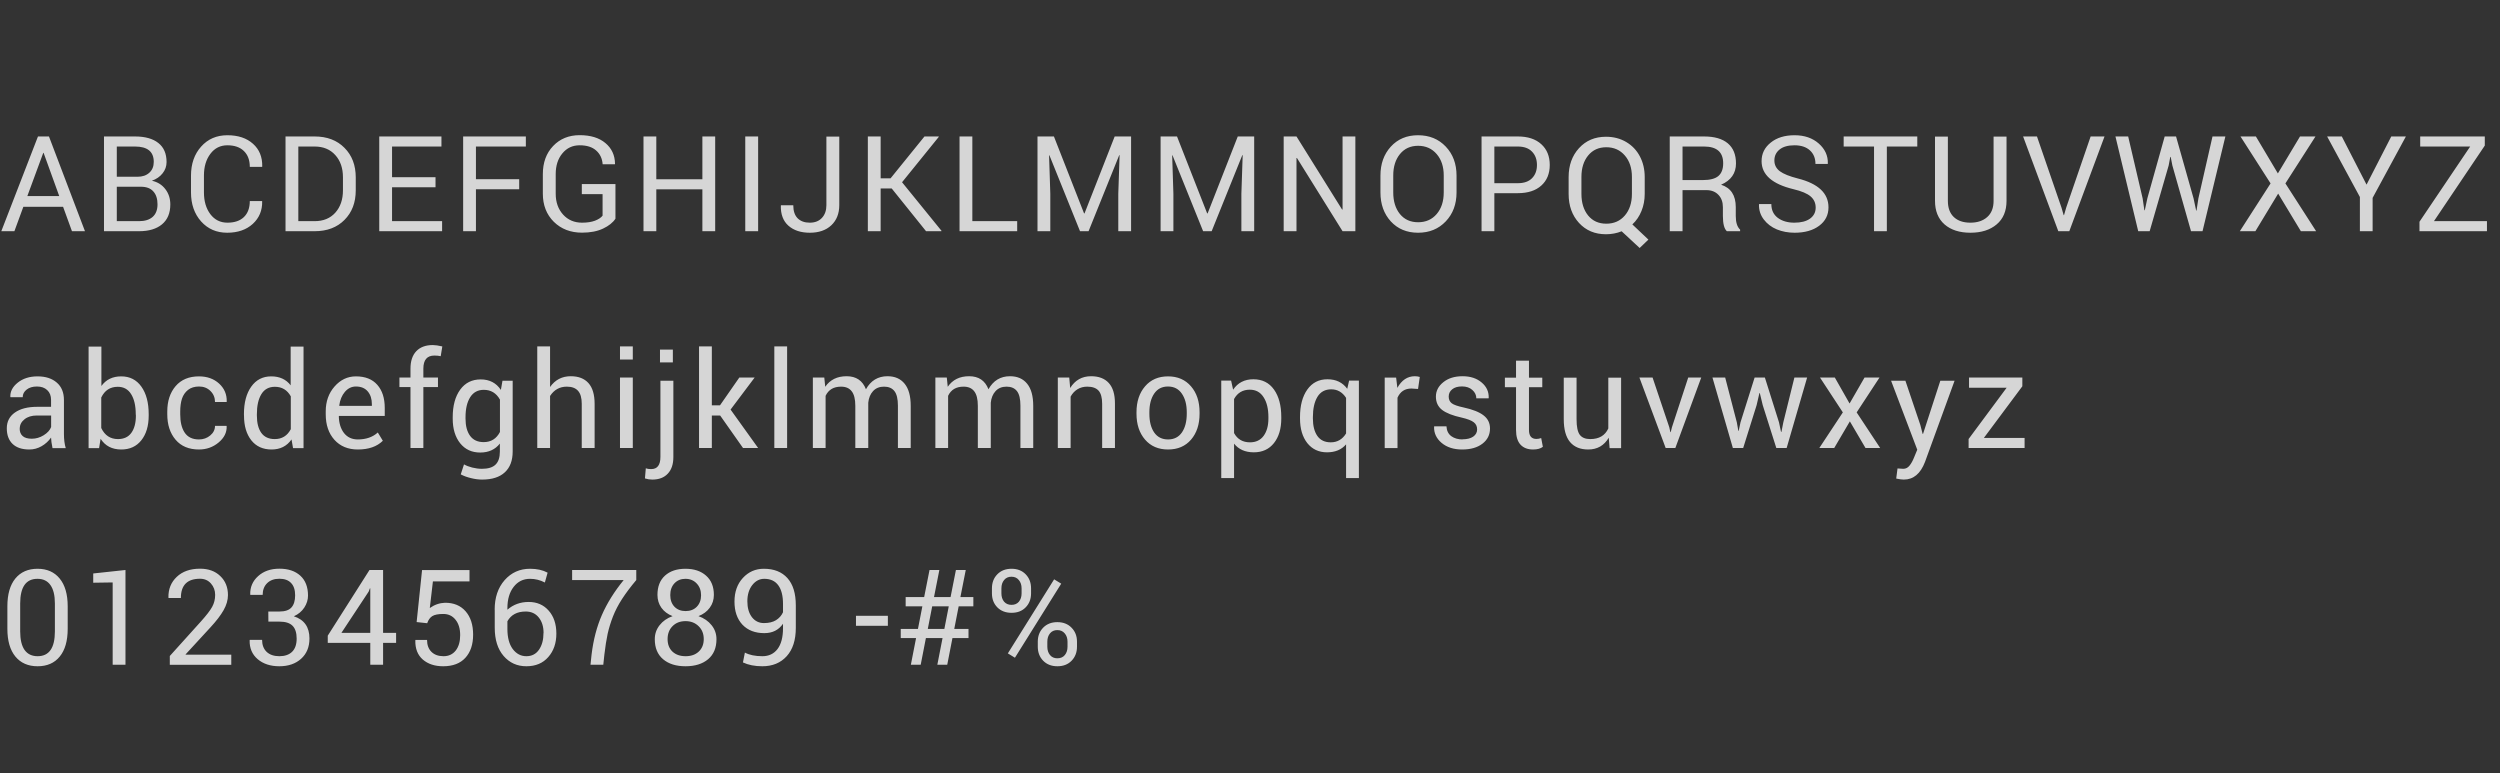
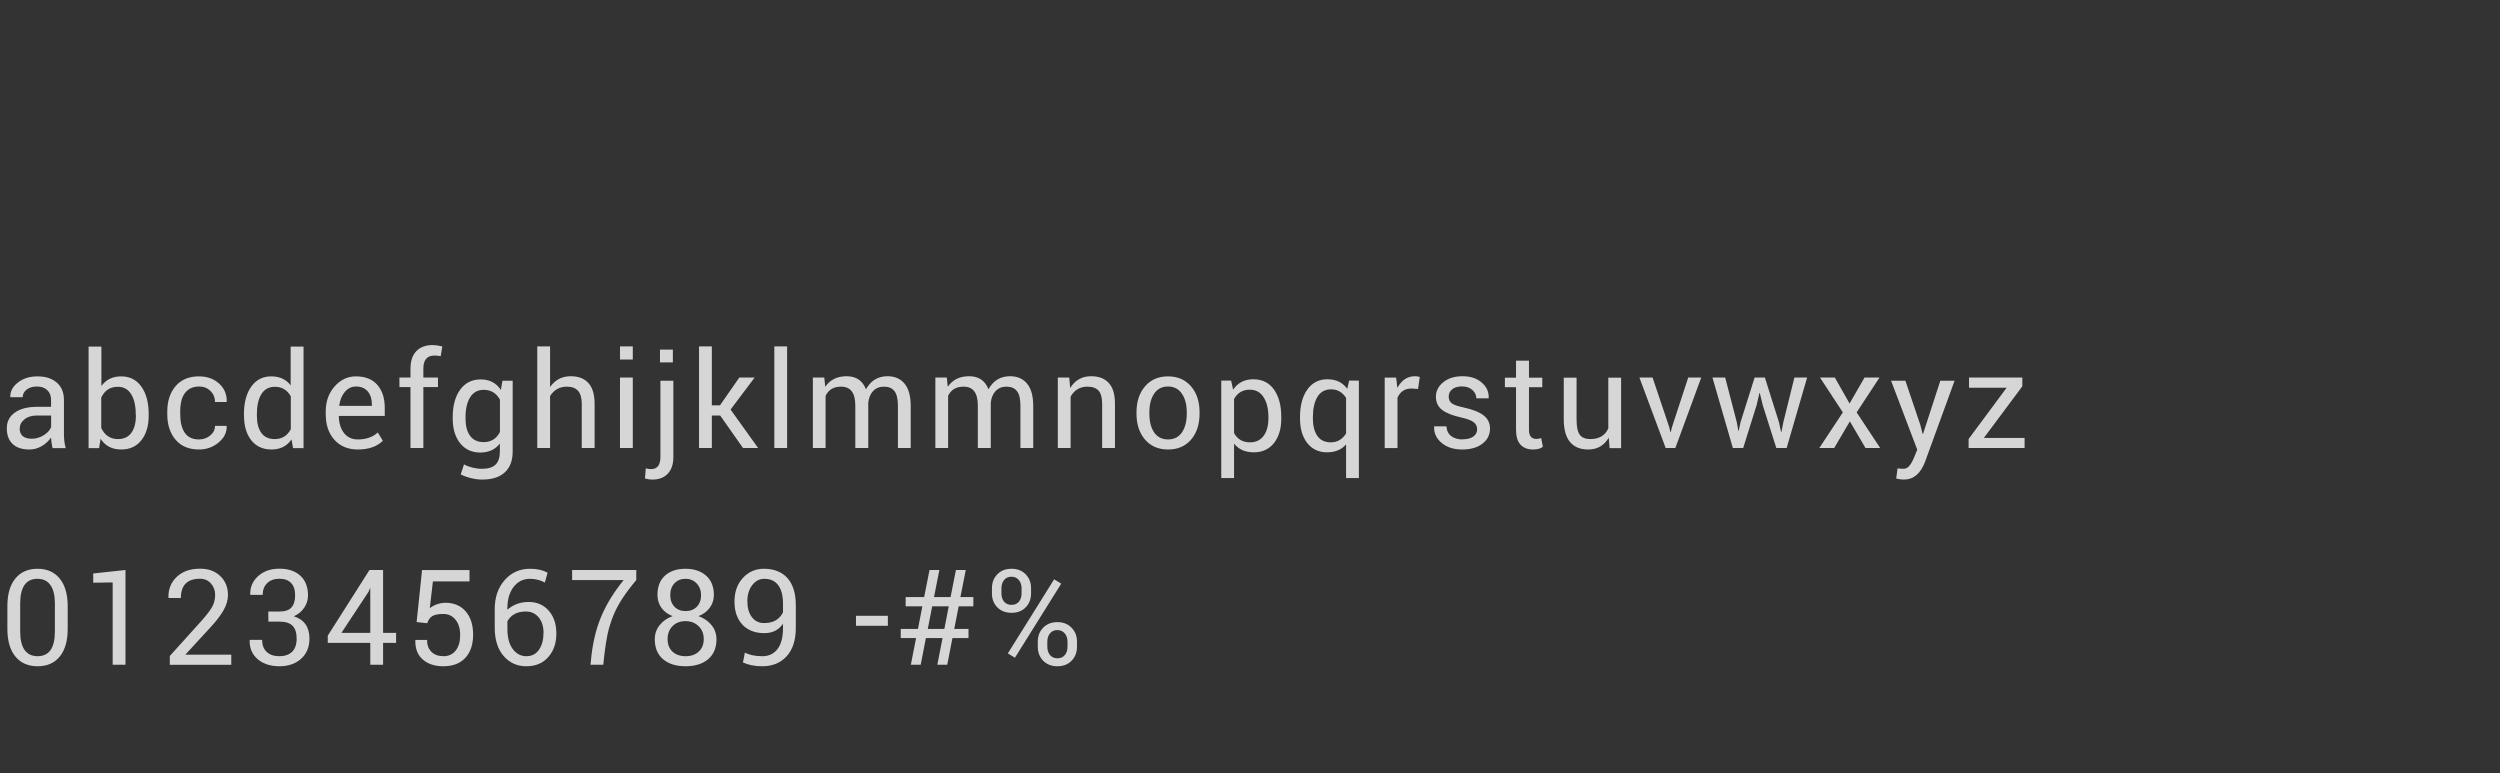
<svg xmlns="http://www.w3.org/2000/svg" width="346" height="107" viewBox="0 0 346 107" fill="none">
  <rect x="0" y="0" width="346" height="107" fill="#333333" stroke="none" />
-   <path d="M9.96 32L8.729 28.617H3.233L1.992 32H0.18L5.255 18.887H6.777L11.761 32H9.96ZM5.986 21.159L3.784 27.135H8.198L6.036 21.159H5.986ZM19.498 25.844H16.165V30.609H19.238C20.052 30.609 20.683 30.412 21.13 30.018C21.577 29.618 21.8 29.037 21.8 28.276C21.8 27.516 21.607 26.922 21.22 26.495C20.84 26.061 20.266 25.844 19.498 25.844ZM16.165 20.279V24.463H19.038C19.712 24.463 20.252 24.279 20.659 23.912C21.073 23.545 21.28 23.041 21.28 22.401C21.28 20.986 20.412 20.279 18.677 20.279H16.165ZM19.238 32H14.393V18.887H18.677C20.079 18.887 21.157 19.188 21.911 19.788C22.671 20.382 23.052 21.263 23.052 22.431C23.052 23.011 22.868 23.532 22.501 23.992C22.134 24.453 21.64 24.793 21.02 25.013C21.807 25.187 22.428 25.574 22.881 26.174C23.342 26.768 23.572 27.476 23.572 28.296C23.572 29.491 23.189 30.408 22.421 31.049C21.66 31.683 20.599 32 19.238 32ZM34.572 27.826H36.264L36.284 27.876C36.31 29.131 35.877 30.168 34.983 30.989C34.088 31.803 32.907 32.21 31.439 32.21C29.971 32.21 28.77 31.69 27.836 30.649C26.901 29.601 26.434 28.263 26.434 26.635V24.302C26.434 22.674 26.901 21.336 27.836 20.289C28.77 19.241 29.981 18.717 31.469 18.717C32.957 18.717 34.138 19.111 35.013 19.898C35.893 20.679 36.321 21.727 36.294 23.041L36.274 23.091H34.572C34.572 22.157 34.298 21.426 33.751 20.899C33.211 20.372 32.45 20.108 31.469 20.108C30.495 20.108 29.711 20.502 29.117 21.29C28.523 22.077 28.226 23.075 28.226 24.282V26.635C28.226 27.856 28.523 28.86 29.117 29.648C29.711 30.428 30.498 30.819 31.479 30.819C32.46 30.819 33.221 30.559 33.761 30.038C34.302 29.511 34.572 28.773 34.572 27.826ZM43.54 20.279H41.288V30.609H43.54C44.748 30.609 45.702 30.218 46.403 29.438C47.11 28.65 47.464 27.619 47.464 26.345V24.533C47.464 23.265 47.11 22.241 46.403 21.46C45.696 20.672 44.741 20.279 43.54 20.279ZM43.54 32H39.516V18.887H43.54C45.262 18.887 46.64 19.411 47.674 20.459C48.715 21.5 49.236 22.864 49.236 24.553V26.345C49.236 28.033 48.715 29.398 47.674 30.439C46.64 31.48 45.262 32 43.54 32ZM60.276 24.523V25.914H54.26V30.609H61.187V32H52.488V18.887H61.096V20.279H54.26V24.523H60.276ZM71.856 24.803V26.194H65.87V32H64.099V18.887H72.777V20.279H65.87V24.803H71.856ZM85.178 25.474V30.268C84.825 30.809 84.251 31.266 83.457 31.64C82.662 32.013 81.695 32.2 80.554 32.2C78.972 32.2 77.671 31.7 76.65 30.699C75.636 29.691 75.129 28.393 75.129 26.805V24.102C75.129 22.501 75.602 21.203 76.55 20.209C77.504 19.207 78.732 18.707 80.234 18.707C81.735 18.707 82.919 19.071 83.787 19.798C84.661 20.526 85.105 21.486 85.118 22.681L85.098 22.731H83.407C83.347 21.937 83.046 21.303 82.506 20.829C81.972 20.349 81.211 20.108 80.224 20.108C79.243 20.108 78.445 20.482 77.831 21.23C77.217 21.97 76.91 22.924 76.91 24.092V26.815C76.91 27.983 77.251 28.944 77.931 29.698C78.612 30.445 79.486 30.819 80.554 30.819C81.254 30.819 81.848 30.729 82.335 30.549C82.823 30.362 83.176 30.128 83.397 29.848V26.865H80.524V25.474H85.178ZM98.981 18.887V32H97.209V26.204H90.833V32H89.061V18.887H90.833V24.813H97.209V18.887H98.981ZM104.926 18.887V32H103.144V18.887H104.926ZM114.374 28.387V18.907H116.156V28.387C116.156 29.554 115.789 30.485 115.055 31.179C114.321 31.866 113.33 32.21 112.082 32.21C110.841 32.21 109.853 31.887 109.119 31.239C108.392 30.592 108.042 29.668 108.068 28.467L108.088 28.407H109.79C109.79 29.207 109.993 29.811 110.401 30.218C110.808 30.619 111.365 30.819 112.072 30.819C112.786 30.819 113.347 30.599 113.754 30.158C114.168 29.718 114.374 29.127 114.374 28.387ZM121.881 26.084V32H120.109V18.887H121.881V24.683H123.252L127.947 18.887H129.909L129.939 18.927L124.844 25.223L130.309 31.95L130.279 32H128.167L123.412 26.084H121.881ZM134.572 18.887V30.609H140.779V32H132.801V18.887H134.572ZM143.59 18.887H145.863L150.037 29.538H150.097L154.271 18.887H156.543V32H154.771V26.815L154.952 21.48L154.902 21.47L150.657 32H149.476L145.242 21.5H145.192L145.362 26.815V32H143.59V18.887ZM160.626 18.887H162.899L167.073 29.538H167.133L171.307 18.887H173.579V32H171.807V26.815L171.987 21.48L171.937 21.47L167.693 32H166.512L162.278 21.5H162.228L162.398 26.815V32H160.626V18.887ZM187.582 18.887V32H185.81L179.494 21.86L179.434 21.87V32H177.662V18.887H179.434L185.75 29.007L185.81 28.987V18.887H187.582ZM199.813 26.635V24.282C199.813 23.061 199.486 22.074 198.832 21.32C198.178 20.559 197.324 20.178 196.269 20.178C195.215 20.178 194.378 20.559 193.757 21.32C193.136 22.08 192.826 23.068 192.826 24.282V26.635C192.826 27.863 193.133 28.857 193.747 29.618C194.368 30.378 195.208 30.759 196.269 30.759C197.331 30.759 198.185 30.382 198.832 29.628C199.486 28.867 199.813 27.869 199.813 26.635ZM201.585 24.302V26.635C201.585 28.256 201.088 29.591 200.093 30.639C199.099 31.686 197.821 32.21 196.259 32.21C194.705 32.21 193.447 31.686 192.486 30.639C191.532 29.591 191.054 28.256 191.054 26.635V24.302C191.054 22.681 191.532 21.346 192.486 20.299C193.447 19.244 194.705 18.717 196.259 18.717C197.821 18.717 199.099 19.241 200.093 20.289C201.088 21.336 201.585 22.674 201.585 24.302ZM206.819 20.279V25.354H210.062C210.93 25.354 211.587 25.123 212.034 24.663C212.488 24.202 212.715 23.592 212.715 22.831C212.715 22.07 212.488 21.456 212.034 20.989C211.58 20.515 210.923 20.279 210.062 20.279H206.819ZM210.062 26.735H206.819V32H205.047V18.887H210.062C211.45 18.887 212.535 19.244 213.315 19.958C214.096 20.666 214.486 21.623 214.486 22.831C214.486 24.032 214.096 24.983 213.315 25.684C212.541 26.384 211.457 26.735 210.062 26.735ZM225.857 26.835V24.483C225.857 23.262 225.53 22.274 224.876 21.52C224.222 20.759 223.368 20.379 222.313 20.379C221.259 20.379 220.421 20.759 219.801 21.52C219.18 22.28 218.87 23.268 218.87 24.483V26.835C218.87 28.063 219.177 29.057 219.791 29.818C220.411 30.579 221.252 30.959 222.313 30.959C223.374 30.959 224.228 30.582 224.876 29.828C225.53 29.067 225.857 28.07 225.857 26.835ZM227.628 24.513V26.835C227.628 27.689 227.478 28.48 227.178 29.207C226.884 29.935 226.464 30.552 225.917 31.059L228.139 33.161L226.928 34.322L224.435 32.01C223.755 32.284 223.031 32.42 222.263 32.42C220.735 32.42 219.491 31.897 218.53 30.849C217.575 29.801 217.098 28.467 217.098 26.845V24.513C217.098 22.891 217.575 21.556 218.53 20.509C219.491 19.454 220.735 18.927 222.263 18.927C223.311 18.927 224.242 19.168 225.056 19.648C225.877 20.128 226.511 20.792 226.958 21.64C227.405 22.487 227.628 23.445 227.628 24.513ZM236.166 26.314H232.863V32H231.091V18.887H235.836C237.277 18.887 238.375 19.204 239.129 19.838C239.883 20.472 240.26 21.4 240.26 22.621C240.26 23.982 239.573 24.963 238.198 25.564C239.553 26.004 240.23 27.035 240.23 28.657V29.888C240.23 30.782 240.43 31.413 240.831 31.78V32H238.999C238.632 31.673 238.448 30.966 238.448 29.878V28.677C238.448 27.963 238.241 27.392 237.828 26.965C237.414 26.531 236.86 26.314 236.166 26.314ZM232.863 20.279V24.923H235.656C236.656 24.923 237.377 24.736 237.818 24.363C238.265 23.982 238.488 23.395 238.488 22.601C238.488 21.053 237.604 20.279 235.836 20.279H232.863ZM245.154 28.246C245.154 29.067 245.451 29.701 246.045 30.148C246.645 30.595 247.41 30.819 248.337 30.819C249.265 30.819 249.989 30.632 250.509 30.258C251.03 29.878 251.29 29.371 251.29 28.737C251.29 28.103 251.056 27.586 250.589 27.185C250.129 26.785 249.338 26.451 248.217 26.184C245.274 25.477 243.803 24.182 243.803 22.3C243.803 21.266 244.223 20.412 245.064 19.738C245.905 19.057 247.006 18.717 248.367 18.717C249.735 18.717 250.853 19.101 251.72 19.868C252.588 20.636 253.005 21.556 252.972 22.631L252.952 22.691H251.26C251.26 21.904 251.003 21.276 250.489 20.809C249.975 20.342 249.265 20.108 248.357 20.108C247.456 20.108 246.766 20.305 246.285 20.699C245.811 21.086 245.574 21.59 245.574 22.21C245.574 22.824 245.828 23.322 246.335 23.702C246.842 24.076 247.673 24.409 248.828 24.703C251.65 25.417 253.062 26.748 253.062 28.697C253.062 29.758 252.631 30.609 251.77 31.249C250.91 31.89 249.778 32.21 248.377 32.21C247.49 32.21 246.669 32.057 245.915 31.75C245.167 31.436 244.563 30.976 244.103 30.368C243.643 29.761 243.422 29.07 243.442 28.296L243.462 28.246H245.154ZM265.353 18.887V20.279H261.139V32H259.367V20.279H255.163V18.887H265.353ZM275.912 18.907H277.704V27.796C277.704 29.204 277.247 30.292 276.333 31.059C275.425 31.826 274.217 32.21 272.709 32.21C271.201 32.21 270.007 31.826 269.126 31.059C268.245 30.285 267.804 29.197 267.804 27.796V18.907H269.586V27.796C269.586 28.77 269.86 29.518 270.407 30.038C270.961 30.559 271.725 30.819 272.699 30.819C273.674 30.819 274.451 30.559 275.032 30.038C275.619 29.518 275.912 28.77 275.912 27.796V18.907ZM281.917 18.887L285.311 28.737L285.611 29.778H285.661L285.961 28.737L289.345 18.887H291.267L286.392 32H284.87L279.996 18.887H281.917ZM294.539 18.887L296.541 27.456L296.781 29.097L296.841 29.107L297.192 27.456L299.594 18.887H301.165L303.588 27.456L303.948 29.147H303.998L304.258 27.456L306.21 18.887H307.992L304.829 32H303.237L300.655 22.901L300.425 21.72H300.365L300.144 22.901L297.512 32H295.93L292.777 18.887H294.539ZM312.215 18.887L315.258 24.002L318.321 18.887H320.463L316.299 25.384L320.554 32H318.441L315.298 26.795L312.145 32H309.993L314.247 25.384L310.083 18.887H312.215ZM328.37 32H326.609V27.265L322.074 18.887H324.106L327.53 25.554L330.953 18.887H332.975L328.37 27.386V32ZM344.195 30.609V32H334.856V30.689L341.873 20.279H334.956V18.887H343.895V20.148L336.858 30.609H344.195Z" fill="white" fill-opacity="0.8" />
  <path d="M4.064 62.21C3.05 62.21 2.276 61.953 1.742 61.44C1.208 60.926 0.941 60.205 0.941 59.277C0.941 58.35 1.315 57.622 2.062 57.095C2.809 56.568 3.837 56.304 5.145 56.304H7.067V55.343C7.067 54.77 6.89 54.319 6.536 53.992C6.189 53.658 5.716 53.492 5.115 53.492C4.521 53.492 4.044 53.635 3.684 53.922C3.323 54.202 3.143 54.553 3.143 54.973H1.451L1.431 54.923C1.398 54.189 1.738 53.535 2.452 52.961C3.173 52.381 4.087 52.09 5.195 52.09C6.309 52.09 7.197 52.377 7.858 52.951C8.518 53.518 8.849 54.322 8.849 55.364V60.058C8.849 60.812 8.932 61.466 9.099 62.02H7.267C7.14 61.399 7.074 60.912 7.067 60.559C6.72 61.052 6.279 61.453 5.746 61.76C5.218 62.06 4.658 62.21 4.064 62.21ZM2.733 59.317H2.723C2.723 59.758 2.859 60.102 3.133 60.348C3.407 60.595 3.83 60.719 4.404 60.719C4.978 60.719 5.525 60.559 6.046 60.238C6.573 59.911 6.917 59.531 7.077 59.097V57.506H5.095C4.388 57.506 3.817 57.682 3.383 58.036C2.95 58.383 2.733 58.81 2.733 59.317ZM16.295 53.532C15.254 53.532 14.493 54.026 14.013 55.013V59.237C14.5 60.258 15.271 60.769 16.325 60.769C17.146 60.769 17.763 60.482 18.177 59.908C18.597 59.327 18.808 58.53 18.808 57.516L18.788 57.325C18.788 56.164 18.577 55.243 18.157 54.563C17.736 53.875 17.116 53.532 16.295 53.532ZM20.579 57.325V57.516C20.579 58.944 20.239 60.085 19.558 60.939C18.884 61.786 17.96 62.21 16.786 62.21C15.511 62.21 14.557 61.716 13.923 60.729L13.713 62.02H12.261V47.966H14.033V53.422C14.674 52.534 15.588 52.09 16.776 52.09C17.963 52.09 18.894 52.564 19.568 53.512C20.242 54.459 20.579 55.731 20.579 57.325ZM24.943 57.335C24.943 58.383 25.136 59.211 25.523 59.818C25.944 60.485 26.614 60.819 27.535 60.819C28.136 60.819 28.656 60.635 29.097 60.268C29.537 59.901 29.757 59.458 29.757 58.937H31.349L31.369 58.997C31.402 59.845 31.032 60.592 30.258 61.239C29.484 61.887 28.576 62.21 27.535 62.21C26.147 62.21 25.07 61.76 24.302 60.859C23.535 59.958 23.151 58.783 23.151 57.335V56.955C23.151 55.514 23.535 54.343 24.302 53.442C25.076 52.541 26.154 52.09 27.535 52.09C28.67 52.09 29.601 52.424 30.328 53.091C31.055 53.759 31.406 54.589 31.379 55.584L31.359 55.634H29.757C29.757 55.033 29.547 54.526 29.127 54.112C28.706 53.699 28.183 53.492 27.555 53.492C26.935 53.492 26.424 53.648 26.024 53.962C25.63 54.276 25.35 54.683 25.183 55.183C25.023 55.684 24.943 56.274 24.943 56.955V57.335ZM33.761 57.325C33.761 55.731 34.097 54.459 34.772 53.512C35.446 52.564 36.366 52.09 37.534 52.09C38.702 52.09 39.6 52.504 40.227 53.331V47.966H42.009V62.02H40.557L40.347 60.819C39.7 61.746 38.779 62.21 37.584 62.21C36.39 62.21 35.456 61.786 34.782 60.939C34.108 60.085 33.77 58.944 33.77 57.516L33.761 57.325ZM35.552 57.325V57.516C35.552 58.537 35.756 59.334 36.163 59.908C36.577 60.482 37.197 60.769 38.025 60.769C39.026 60.769 39.766 60.312 40.247 59.398V54.853C39.753 53.972 39.019 53.532 38.045 53.532C37.211 53.532 36.587 53.872 36.173 54.553C35.759 55.227 35.552 56.151 35.552 57.325ZM51.467 55.944C51.467 55.21 51.277 54.62 50.897 54.172C50.516 53.719 49.969 53.492 49.255 53.492C48.668 53.492 48.16 53.739 47.733 54.232C47.313 54.726 47.053 55.357 46.953 56.124L46.973 56.174H51.467V55.944ZM49.525 62.21C48.17 62.21 47.089 61.763 46.282 60.869C45.481 59.975 45.081 58.797 45.081 57.335V56.935C45.081 55.567 45.488 54.419 46.302 53.492C47.123 52.557 48.107 52.09 49.255 52.09C50.549 52.09 51.537 52.481 52.218 53.261C52.905 54.036 53.249 55.1 53.249 56.455V57.566H46.923L46.892 57.606C46.913 58.567 47.153 59.344 47.613 59.938C48.08 60.525 48.718 60.819 49.525 60.819C50.66 60.819 51.581 60.498 52.288 59.858L52.989 61.009H52.978C52.164 61.81 51.013 62.21 49.525 62.21ZM58.593 62H56.811V53.572H55.28V52.251H56.811V51.019C56.811 49.978 57.078 49.174 57.612 48.607C58.153 48.04 58.913 47.756 59.894 47.756C60.235 47.756 60.675 47.819 61.216 47.946L60.995 49.298C60.742 49.237 60.452 49.208 60.125 49.208C59.104 49.208 58.593 49.811 58.593 51.019V52.251H60.615V53.572H58.593V62ZM62.656 57.936V57.746C62.656 56.151 63 54.88 63.687 53.932C64.375 52.984 65.322 52.511 66.53 52.511C67.745 52.511 68.675 52.995 69.323 53.962L69.543 52.691H70.954V62.49C70.954 63.745 70.591 64.706 69.863 65.373C69.143 66.041 68.095 66.374 66.72 66.374C66.246 66.374 65.739 66.308 65.199 66.174C64.658 66.047 64.181 65.874 63.767 65.654L64.218 64.272C64.538 64.452 64.922 64.599 65.369 64.713C65.823 64.826 66.266 64.883 66.7 64.883C67.561 64.883 68.188 64.689 68.582 64.302C68.983 63.915 69.183 63.311 69.183 62.49V61.389C68.535 62.217 67.628 62.631 66.46 62.631C65.299 62.631 64.375 62.203 63.687 61.349C63 60.489 62.656 59.351 62.656 57.936ZM64.428 57.746V57.936C64.428 58.944 64.638 59.738 65.059 60.318C65.486 60.899 66.113 61.189 66.941 61.189C67.955 61.189 68.706 60.722 69.193 59.788V55.303C68.686 54.403 67.942 53.952 66.96 53.952C66.133 53.952 65.502 54.296 65.069 54.983C64.642 55.664 64.428 56.585 64.428 57.746ZM76.129 47.946V53.562C76.829 52.568 77.784 52.07 78.992 52.07C80.059 52.07 80.877 52.387 81.444 53.021C82.011 53.655 82.295 54.613 82.295 55.894V62H80.513V55.874C80.513 55.067 80.343 54.473 80.002 54.092C79.662 53.705 79.145 53.512 78.451 53.512C77.463 53.512 76.689 53.942 76.129 54.803V62H74.357V47.946H76.129ZM87.579 52.251V62H85.807V52.251H87.579ZM87.579 47.946V49.758H85.807V47.946H87.579ZM91.402 52.691H93.194V63.241C93.194 64.242 92.937 65.013 92.423 65.553C91.916 66.101 91.198 66.374 90.271 66.374C89.937 66.374 89.6 66.321 89.26 66.214L89.38 64.813C89.56 64.886 89.807 64.923 90.121 64.923C90.975 64.923 91.402 64.362 91.402 63.241V52.691ZM93.124 48.387V50.158H91.342V48.387H93.124ZM98.518 57.506V62H96.746V47.946H98.518V56.094H99.649L102.322 52.251H104.444L101.111 56.685L104.924 62H102.832L99.669 57.506H98.518ZM108.937 47.946V62H107.166V47.946H108.937ZM114.262 62H112.5V52.251H114.082L114.212 53.532C114.879 52.557 115.867 52.07 117.175 52.07C118.489 52.07 119.38 52.671 119.847 53.872C120.521 52.671 121.516 52.07 122.83 52.07C123.851 52.07 124.642 52.417 125.203 53.111C125.763 53.799 126.043 54.82 126.043 56.174V62H124.272V56.154C124.272 55.213 124.111 54.539 123.791 54.132C123.471 53.719 122.99 53.512 122.35 53.512C121.716 53.512 121.209 53.719 120.828 54.132C120.455 54.539 120.234 55.073 120.168 55.734V62H118.376V56.154C118.376 55.247 118.209 54.579 117.875 54.152C117.548 53.725 117.058 53.512 116.404 53.512C115.376 53.512 114.662 53.935 114.262 54.783V62ZM131.218 62H129.456V52.251H131.037L131.168 53.532C131.835 52.557 132.823 52.07 134.13 52.07C135.445 52.07 136.336 52.671 136.803 53.872C137.477 52.671 138.471 52.07 139.786 52.07C140.807 52.07 141.598 52.417 142.158 53.111C142.719 53.799 142.999 54.82 142.999 56.174V62H141.227V56.154C141.227 55.213 141.067 54.539 140.747 54.132C140.427 53.719 139.946 53.512 139.306 53.512C138.672 53.512 138.164 53.719 137.784 54.132C137.41 54.539 137.19 55.073 137.123 55.734V62H135.332V56.154C135.332 55.247 135.165 54.579 134.831 54.152C134.504 53.725 134.014 53.512 133.36 53.512C132.332 53.512 131.618 53.935 131.218 54.783V62ZM146.402 52.251H147.983L148.113 53.702C148.787 52.614 149.752 52.07 151.006 52.07C152.074 52.07 152.891 52.384 153.459 53.011C154.026 53.632 154.309 54.576 154.309 55.844V62H152.538V55.884C152.538 55.036 152.371 54.429 152.037 54.062C151.703 53.695 151.183 53.512 150.476 53.512C149.968 53.512 149.518 53.632 149.124 53.872C148.731 54.112 148.414 54.453 148.173 54.893V62H146.402V52.251ZM159.073 57.055V57.255C159.073 58.336 159.293 59.201 159.734 59.848C160.181 60.495 160.822 60.819 161.656 60.819C162.49 60.819 163.13 60.495 163.578 59.848C164.025 59.194 164.248 58.33 164.248 57.255V57.055C164.248 55.994 164.021 55.137 163.568 54.483C163.12 53.822 162.48 53.492 161.646 53.492C160.818 53.492 160.181 53.822 159.734 54.483C159.293 55.137 159.073 55.994 159.073 57.055ZM157.291 57.255V57.055C157.291 55.587 157.685 54.393 158.473 53.472C159.26 52.551 160.321 52.09 161.656 52.09C162.99 52.09 164.051 52.551 164.839 53.472C165.626 54.386 166.02 55.58 166.02 57.055V57.255C166.02 58.737 165.626 59.935 164.839 60.849C164.058 61.756 162.997 62.21 161.656 62.21C160.321 62.21 159.26 61.753 158.473 60.839C157.685 59.925 157.291 58.73 157.291 57.255ZM177.33 57.726V57.916C177.33 59.337 176.99 60.475 176.309 61.329C175.635 62.177 174.708 62.601 173.526 62.601C172.345 62.601 171.434 62.2 170.794 61.399V66.164H169.022V52.671H170.383L170.664 53.932C171.311 52.971 172.245 52.491 173.466 52.491C174.694 52.491 175.645 52.965 176.319 53.912C176.993 54.853 177.33 56.124 177.33 57.726ZM175.548 57.916V57.726C175.548 56.578 175.325 55.66 174.878 54.973C174.437 54.279 173.803 53.932 172.976 53.932C171.995 53.932 171.268 54.362 170.794 55.223V59.938C171.261 60.792 171.995 61.219 172.996 61.219C173.817 61.219 174.447 60.919 174.888 60.318C175.328 59.718 175.548 58.917 175.548 57.916ZM181.704 57.726V57.916C181.704 58.937 181.911 59.745 182.324 60.338C182.738 60.926 183.355 61.219 184.176 61.219C185.084 61.219 185.791 60.809 186.298 59.988V55.063C185.784 54.276 185.1 53.882 184.246 53.882C183.392 53.882 182.755 54.229 182.334 54.923C181.914 55.617 181.704 56.551 181.704 57.726ZM179.922 57.916V57.726C179.922 56.131 180.259 54.86 180.933 53.912C181.607 52.965 182.534 52.491 183.716 52.491C184.903 52.491 185.818 52.931 186.458 53.812L186.719 52.671H188.07V66.164H186.298V61.499C185.671 62.234 184.79 62.601 183.656 62.601C182.521 62.601 181.614 62.177 180.933 61.329C180.259 60.475 179.922 59.337 179.922 57.916ZM193.414 62.01H191.643V52.261H193.224L193.394 53.682C193.988 52.608 194.796 52.07 195.817 52.07C196.057 52.07 196.284 52.104 196.497 52.17L196.257 53.832L195.346 53.772C194.432 53.772 193.788 54.196 193.414 55.043V62.01ZM202.412 60.799C203.04 60.799 203.533 60.675 203.894 60.428C204.254 60.175 204.434 59.841 204.434 59.428C204.434 59.014 204.281 58.687 203.974 58.447C203.667 58.2 203.11 57.983 202.302 57.796C201.074 57.529 200.17 57.175 199.59 56.735C199.016 56.288 198.729 55.674 198.729 54.893C198.729 54.112 199.069 53.448 199.75 52.901C200.43 52.347 201.318 52.07 202.412 52.07C203.507 52.07 204.391 52.361 205.065 52.941C205.746 53.515 206.069 54.229 206.036 55.083L206.016 55.133H204.324C204.324 54.686 204.141 54.299 203.774 53.972C203.413 53.645 202.936 53.482 202.342 53.482C201.755 53.482 201.301 53.615 200.981 53.882C200.661 54.142 200.5 54.476 200.5 54.883C200.5 55.29 200.641 55.6 200.921 55.814C201.201 56.028 201.752 56.221 202.572 56.395C203.827 56.668 204.748 57.035 205.335 57.496C205.922 57.949 206.216 58.553 206.216 59.307C206.216 60.175 205.866 60.876 205.165 61.409C204.471 61.943 203.537 62.21 202.362 62.21C201.188 62.21 200.237 61.903 199.509 61.289C198.789 60.675 198.445 59.931 198.478 59.057L198.498 59.007H200.19C200.223 59.608 200.447 60.061 200.861 60.368C201.281 60.669 201.805 60.819 202.432 60.819L202.412 60.799ZM209.819 49.918H211.61V52.27H213.452V53.592H211.61V59.508C211.61 60.335 211.954 60.749 212.641 60.749C212.855 60.749 213.075 60.709 213.302 60.629L213.532 61.84C213.212 62.087 212.762 62.21 212.181 62.21C211.434 62.21 210.853 61.987 210.439 61.54C210.026 61.092 209.819 60.415 209.819 59.508V53.592H208.277V52.27H209.819V49.918ZM219.808 62.21C218.713 62.21 217.876 61.867 217.295 61.179C216.715 60.485 216.424 59.431 216.424 58.016V52.27H218.196V58.036C218.196 59.057 218.343 59.768 218.637 60.168C218.937 60.569 219.421 60.769 220.088 60.769C221.309 60.769 222.143 60.278 222.59 59.297V52.27H224.362V62.02H222.771L222.65 60.579C222.01 61.666 221.062 62.21 219.808 62.21ZM228.716 52.251L231.028 59.127L231.178 59.808H231.228L231.398 59.127L233.65 52.251H235.452L231.869 62H230.527L226.894 52.251H228.716ZM238.765 52.251L240.376 58.447L240.586 59.628H240.636L240.887 58.447L242.839 52.251H244.26L246.212 58.447L246.492 59.768H246.552L246.812 58.447L248.344 52.251H250.106L247.273 62H245.841L243.96 56.064L243.559 54.403L243.499 54.413L243.119 56.064L241.257 62H239.826L237.003 52.251H238.765ZM253.939 52.251L255.981 55.844L258.053 52.251H260.125L256.961 57.075L260.215 62H258.183L256.021 58.316L253.858 62H251.796L255.05 57.075L251.887 52.251H253.939ZM263.487 66.374C263.233 66.374 262.883 66.328 262.436 66.234L262.616 64.833C263.057 64.866 263.32 64.883 263.407 64.883C263.754 64.883 264.044 64.736 264.278 64.442C264.518 64.149 264.735 63.755 264.928 63.261L265.349 62.24L261.725 52.691H263.707L265.779 58.827L266.09 60.048H266.15L268.542 52.691H270.514L266.42 63.932C265.799 65.56 264.822 66.374 263.487 66.374ZM280.203 60.609V62H272.455V60.759L277.72 53.662H272.515V52.251H279.892V53.462L274.567 60.609H280.203Z" fill="white" fill-opacity="0.8" />
  <path d="M7.597 87.385V83.532C7.597 82.397 7.391 81.543 6.977 80.969C6.57 80.395 5.972 80.108 5.185 80.108C3.59 80.108 2.793 81.249 2.793 83.532V87.385C2.793 88.52 2.996 89.377 3.403 89.958C3.817 90.532 4.418 90.819 5.205 90.819C6.8 90.819 7.597 89.674 7.597 87.385ZM9.369 83.912V87.025C9.369 88.693 9.002 89.975 8.268 90.869C7.541 91.763 6.52 92.21 5.205 92.21C3.897 92.21 2.873 91.763 2.132 90.869C1.391 89.968 1.021 88.687 1.021 87.025V83.912C1.021 82.251 1.388 80.969 2.122 80.068C2.863 79.168 3.887 78.717 5.195 78.717C6.503 78.717 7.524 79.168 8.258 80.068C8.999 80.969 9.369 82.251 9.369 83.912ZM17.366 92H15.594V80.609L12.902 80.649V79.368L17.366 78.887V92ZM32.01 90.609V92.01H23.501V90.789L27.805 86.014C28.573 85.16 29.093 84.483 29.367 83.982C29.641 83.482 29.777 82.931 29.777 82.331C29.777 81.723 29.584 81.2 29.197 80.759C28.81 80.319 28.306 80.098 27.685 80.098C25.917 80.098 25.033 80.986 25.033 82.761H23.331L23.311 82.701C23.284 81.546 23.668 80.592 24.462 79.838C25.256 79.084 26.331 78.707 27.685 78.707C28.853 78.707 29.788 79.047 30.488 79.728C31.195 80.402 31.549 81.279 31.549 82.361C31.549 83.041 31.349 83.735 30.949 84.443C30.555 85.143 29.951 85.934 29.137 86.815L25.683 90.569L25.703 90.609H32.01ZM38.685 84.633C39.453 84.633 40.003 84.446 40.337 84.072C40.677 83.692 40.847 83.131 40.847 82.391C40.847 81.643 40.661 81.076 40.287 80.689C39.92 80.295 39.379 80.098 38.665 80.098C37.958 80.098 37.394 80.302 36.974 80.709C36.56 81.116 36.353 81.657 36.353 82.331H34.651L34.631 82.27C34.605 81.263 34.968 80.419 35.722 79.738C36.477 79.051 37.461 78.707 38.675 78.707C39.897 78.707 40.861 79.031 41.568 79.678C42.276 80.325 42.629 81.243 42.629 82.431C42.629 83.005 42.459 83.555 42.119 84.082C41.778 84.609 41.295 85.013 40.667 85.293C42.109 85.761 42.829 86.785 42.829 88.367C42.829 89.548 42.442 90.485 41.668 91.179C40.901 91.867 39.9 92.21 38.665 92.21C37.431 92.21 36.43 91.883 35.662 91.229C34.895 90.575 34.525 89.704 34.551 88.617L34.581 88.557H36.273C36.273 89.257 36.483 89.811 36.904 90.218C37.331 90.619 37.918 90.819 38.665 90.819C39.419 90.819 40.007 90.615 40.427 90.208C40.847 89.794 41.058 89.187 41.058 88.386C41.058 87.579 40.867 86.985 40.487 86.605C40.107 86.224 39.51 86.034 38.695 86.034H37.144L37.134 84.633H38.685ZM51.247 87.586V81.43L51.197 81.42L51.027 81.87L47.253 87.586H51.247ZM53.019 78.887V87.586H54.82V88.977H53.019V92H51.247V88.977H45.361V87.976L51.137 78.887H53.019ZM64.979 78.897V80.469H59.914L59.484 84.152C60.131 83.692 60.832 83.448 61.586 83.422C62.794 83.415 63.745 83.809 64.439 84.603C65.133 85.397 65.48 86.475 65.48 87.836C65.48 89.191 65.123 90.258 64.409 91.039C63.695 91.82 62.67 92.21 61.336 92.21C60.175 92.21 59.234 91.9 58.513 91.279C57.799 90.652 57.455 89.768 57.482 88.627L57.502 88.567H59.104C59.104 89.267 59.307 89.818 59.714 90.218C60.121 90.619 60.678 90.819 61.386 90.819C62.093 90.819 62.654 90.559 63.068 90.038C63.481 89.511 63.688 88.8 63.688 87.906C63.688 87.012 63.475 86.301 63.047 85.774C62.627 85.24 62.063 84.973 61.356 84.973C60.655 84.973 60.145 85.073 59.824 85.273C59.511 85.474 59.277 85.801 59.124 86.254L57.662 86.094L58.413 78.897H64.979ZM75.219 87.606H75.229C75.229 86.718 75.005 86.001 74.558 85.454C74.118 84.906 73.517 84.633 72.756 84.633C71.575 84.633 70.731 85.083 70.224 85.984V87.045C70.224 88.233 70.471 89.161 70.964 89.828C71.465 90.489 72.092 90.819 72.846 90.819C73.6 90.819 74.184 90.519 74.598 89.918C75.012 89.317 75.219 88.547 75.219 87.606ZM68.472 84.373H68.462C68.462 82.698 68.922 81.336 69.843 80.289C70.771 79.241 71.942 78.717 73.357 78.717C74.311 78.717 75.122 78.897 75.789 79.258L75.409 80.619C74.761 80.279 74.078 80.108 73.357 80.108C72.416 80.108 71.658 80.482 71.085 81.23C70.511 81.97 70.224 82.951 70.224 84.172V84.383C71.044 83.668 72.025 83.311 73.167 83.311C74.314 83.311 75.239 83.712 75.939 84.513C76.647 85.314 77 86.374 77 87.696C77 89.01 76.627 90.091 75.879 90.939C75.138 91.787 74.127 92.21 72.846 92.21C71.572 92.21 70.524 91.736 69.703 90.789C68.882 89.841 68.472 88.537 68.472 86.875V84.373ZM88.06 78.887V80.279C87.266 81.226 86.612 82.097 86.098 82.891C85.585 83.678 85.164 84.486 84.837 85.314C84.517 86.141 84.27 86.945 84.096 87.726C83.93 88.507 83.779 89.461 83.646 90.589L83.496 92H81.724L81.874 90.589C82.121 88.553 82.598 86.725 83.306 85.103C84.02 83.475 85.024 81.867 86.319 80.279H79.182V78.887H88.06ZM92.394 88.447C92.394 89.181 92.621 89.761 93.074 90.188C93.528 90.609 94.132 90.819 94.886 90.819C95.647 90.819 96.254 90.605 96.708 90.178C97.168 89.751 97.399 89.174 97.399 88.447C97.399 87.719 97.162 87.125 96.688 86.665C96.214 86.198 95.61 85.964 94.876 85.964C94.142 85.964 93.545 86.194 93.084 86.655C92.624 87.115 92.394 87.713 92.394 88.447ZM92.764 82.361C92.764 83.028 92.958 83.565 93.345 83.972C93.738 84.373 94.252 84.573 94.886 84.573C95.527 84.573 96.044 84.373 96.438 83.972C96.831 83.565 97.028 83.035 97.028 82.381C97.028 81.72 96.825 81.176 96.418 80.749C96.011 80.322 95.493 80.108 94.866 80.108C94.246 80.108 93.738 80.315 93.345 80.729C92.958 81.143 92.764 81.687 92.764 82.361ZM90.992 82.331C90.992 81.183 91.339 80.295 92.033 79.668C92.734 79.034 93.678 78.717 94.866 78.717C96.054 78.717 97.005 79.034 97.719 79.668C98.44 80.302 98.8 81.189 98.8 82.331C98.8 83.005 98.61 83.599 98.229 84.112C97.856 84.626 97.335 85.013 96.668 85.273C97.435 85.547 98.043 85.967 98.49 86.535C98.937 87.095 99.16 87.739 99.16 88.467C99.16 89.661 98.773 90.585 97.999 91.239C97.225 91.887 96.184 92.21 94.876 92.21C93.575 92.21 92.54 91.887 91.773 91.239C91.006 90.592 90.622 89.668 90.622 88.467C90.622 87.739 90.842 87.095 91.283 86.535C91.723 85.967 92.324 85.547 93.084 85.273C92.424 85.013 91.91 84.629 91.543 84.122C91.176 83.609 90.992 83.011 90.992 82.331ZM105.516 90.819C106.403 90.819 107.101 90.489 107.608 89.828C108.115 89.161 108.369 88.193 108.369 86.925V86.325C107.775 87.192 106.914 87.626 105.786 87.626C104.505 87.626 103.494 87.235 102.753 86.455C102.019 85.667 101.652 84.603 101.652 83.261C101.652 81.92 102.039 80.829 102.813 79.988C103.594 79.141 104.561 78.717 105.716 78.717C107.117 78.717 108.205 79.147 108.979 80.008C109.753 80.869 110.14 82.127 110.14 83.782V86.905C110.14 88.587 109.72 89.891 108.879 90.819C108.038 91.746 106.914 92.21 105.506 92.21C104.465 92.21 103.571 92.033 102.823 91.68L103.093 90.318C103.714 90.652 104.521 90.819 105.516 90.819ZM105.776 80.108C105.115 80.108 104.558 80.402 104.104 80.989C103.657 81.57 103.434 82.314 103.434 83.221C103.434 84.129 103.644 84.86 104.064 85.414C104.491 85.961 105.045 86.234 105.726 86.234C106.407 86.234 106.964 86.101 107.398 85.834C107.838 85.56 108.162 85.193 108.369 84.733V83.602C108.369 82.454 108.148 81.587 107.708 80.999C107.274 80.405 106.63 80.108 105.776 80.108ZM122.881 85.223V86.615H118.467V85.223H122.881ZM124.662 88.306V87.045H127.044L127.655 83.912H125.343V82.631H127.905L128.646 78.887H130.007L129.267 82.631H131.559L132.299 78.887H133.661L132.92 82.631H134.712V83.912H132.68L132.069 87.045H134.041V88.306H131.819L131.098 92H129.727L130.448 88.306H128.145L127.425 92H126.063L126.784 88.306H124.662ZM129.016 83.912L128.406 87.045H130.698L131.309 83.912H129.016ZM144.951 88.807V89.508C144.951 89.975 145.074 90.358 145.321 90.659C145.568 90.959 145.909 91.109 146.342 91.109C146.783 91.109 147.126 90.959 147.373 90.659C147.62 90.358 147.744 89.975 147.744 89.508V88.807C147.744 88.346 147.617 87.966 147.363 87.666C147.11 87.359 146.766 87.205 146.332 87.205C145.905 87.205 145.568 87.356 145.321 87.656C145.074 87.956 144.951 88.34 144.951 88.807ZM143.63 89.508V88.807C143.63 88.026 143.877 87.382 144.37 86.875C144.871 86.361 145.525 86.104 146.332 86.104C147.146 86.104 147.804 86.361 148.304 86.875C148.805 87.382 149.055 88.026 149.055 88.807V89.508C149.055 90.288 148.805 90.936 148.304 91.45C147.81 91.957 147.157 92.21 146.342 92.21C145.535 92.21 144.881 91.957 144.38 91.45C143.88 90.936 143.63 90.288 143.63 89.508ZM146.873 80.779L140.467 91.029L139.486 90.428L145.892 80.178L146.873 80.779ZM138.595 81.43V82.12C138.595 82.588 138.718 82.971 138.965 83.272C139.219 83.565 139.562 83.712 139.996 83.712C140.43 83.712 140.77 83.565 141.017 83.272C141.264 82.971 141.388 82.588 141.388 82.12V81.43C141.388 80.963 141.261 80.579 141.007 80.279C140.76 79.972 140.42 79.818 139.986 79.818C139.552 79.818 139.212 79.972 138.965 80.279C138.718 80.579 138.595 80.963 138.595 81.43ZM137.284 82.12V81.43C137.284 80.642 137.53 79.995 138.024 79.488C138.525 78.974 139.182 78.717 139.996 78.717C140.81 78.717 141.464 78.974 141.958 79.488C142.452 79.995 142.699 80.642 142.699 81.43V82.12C142.699 82.901 142.452 83.545 141.958 84.052C141.471 84.559 140.817 84.813 139.996 84.813C139.182 84.813 138.525 84.559 138.024 84.052C137.53 83.545 137.284 82.901 137.284 82.12Z" fill="white" fill-opacity="0.8" />
</svg>